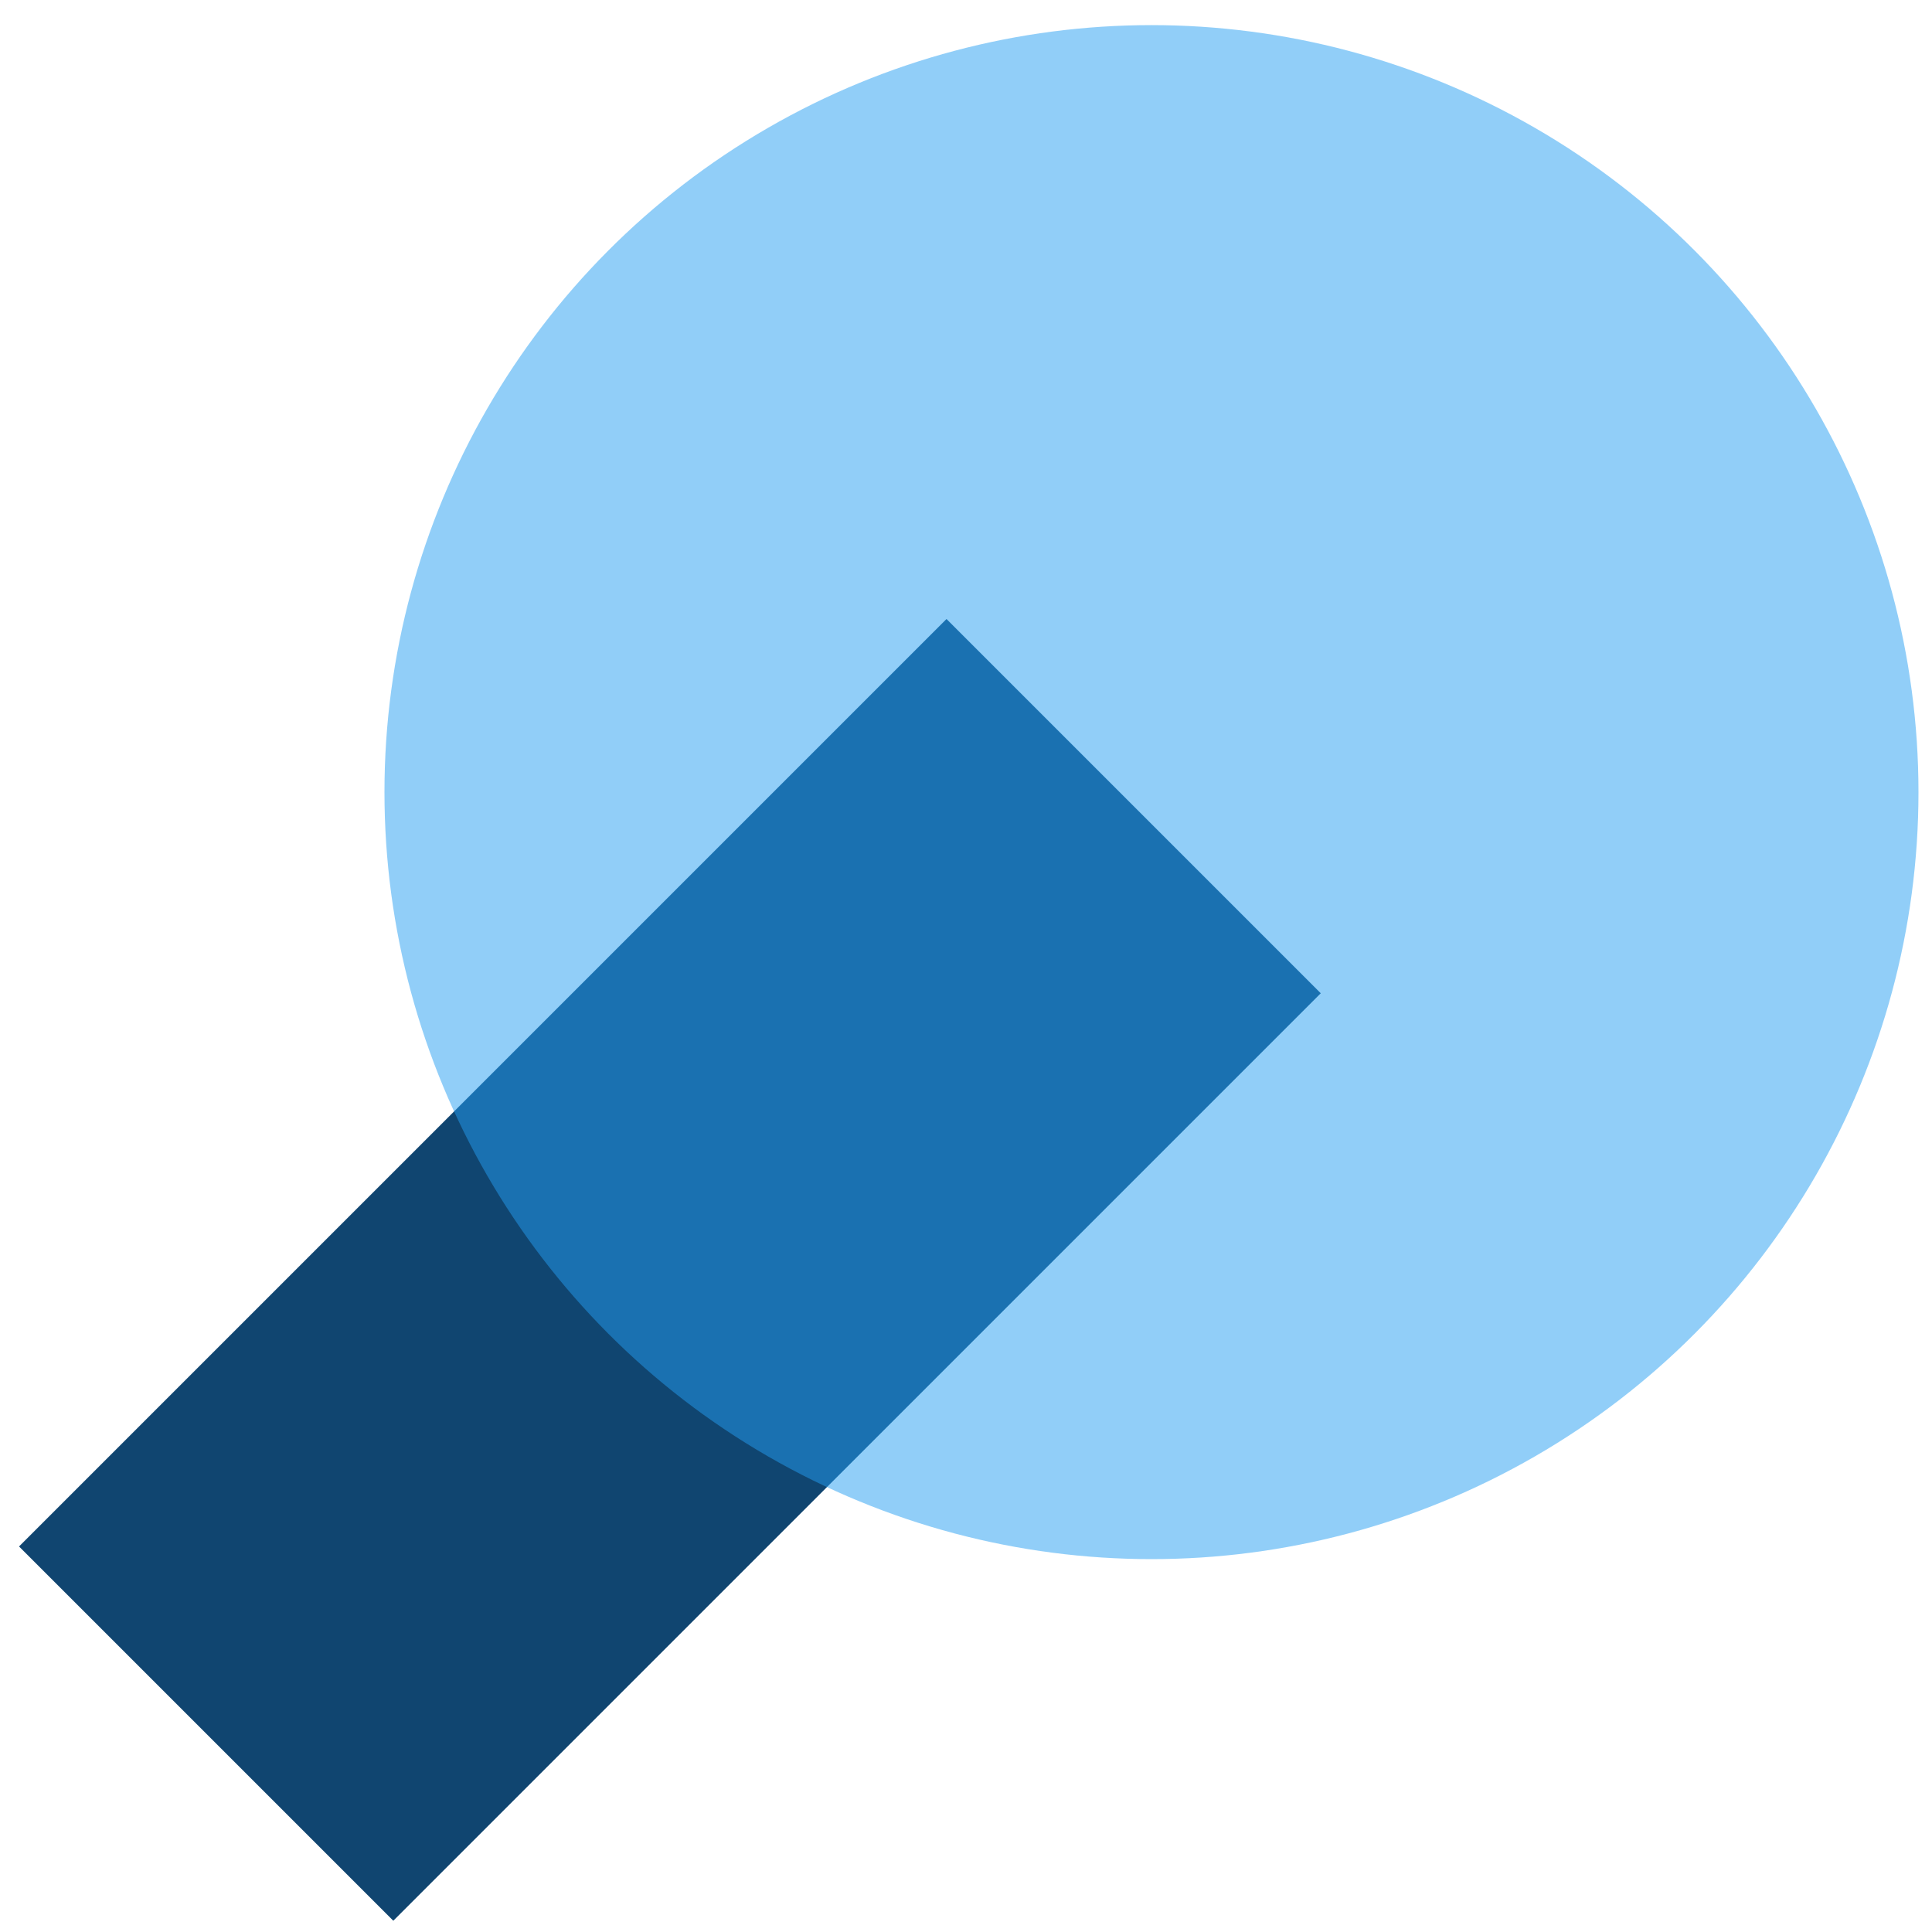
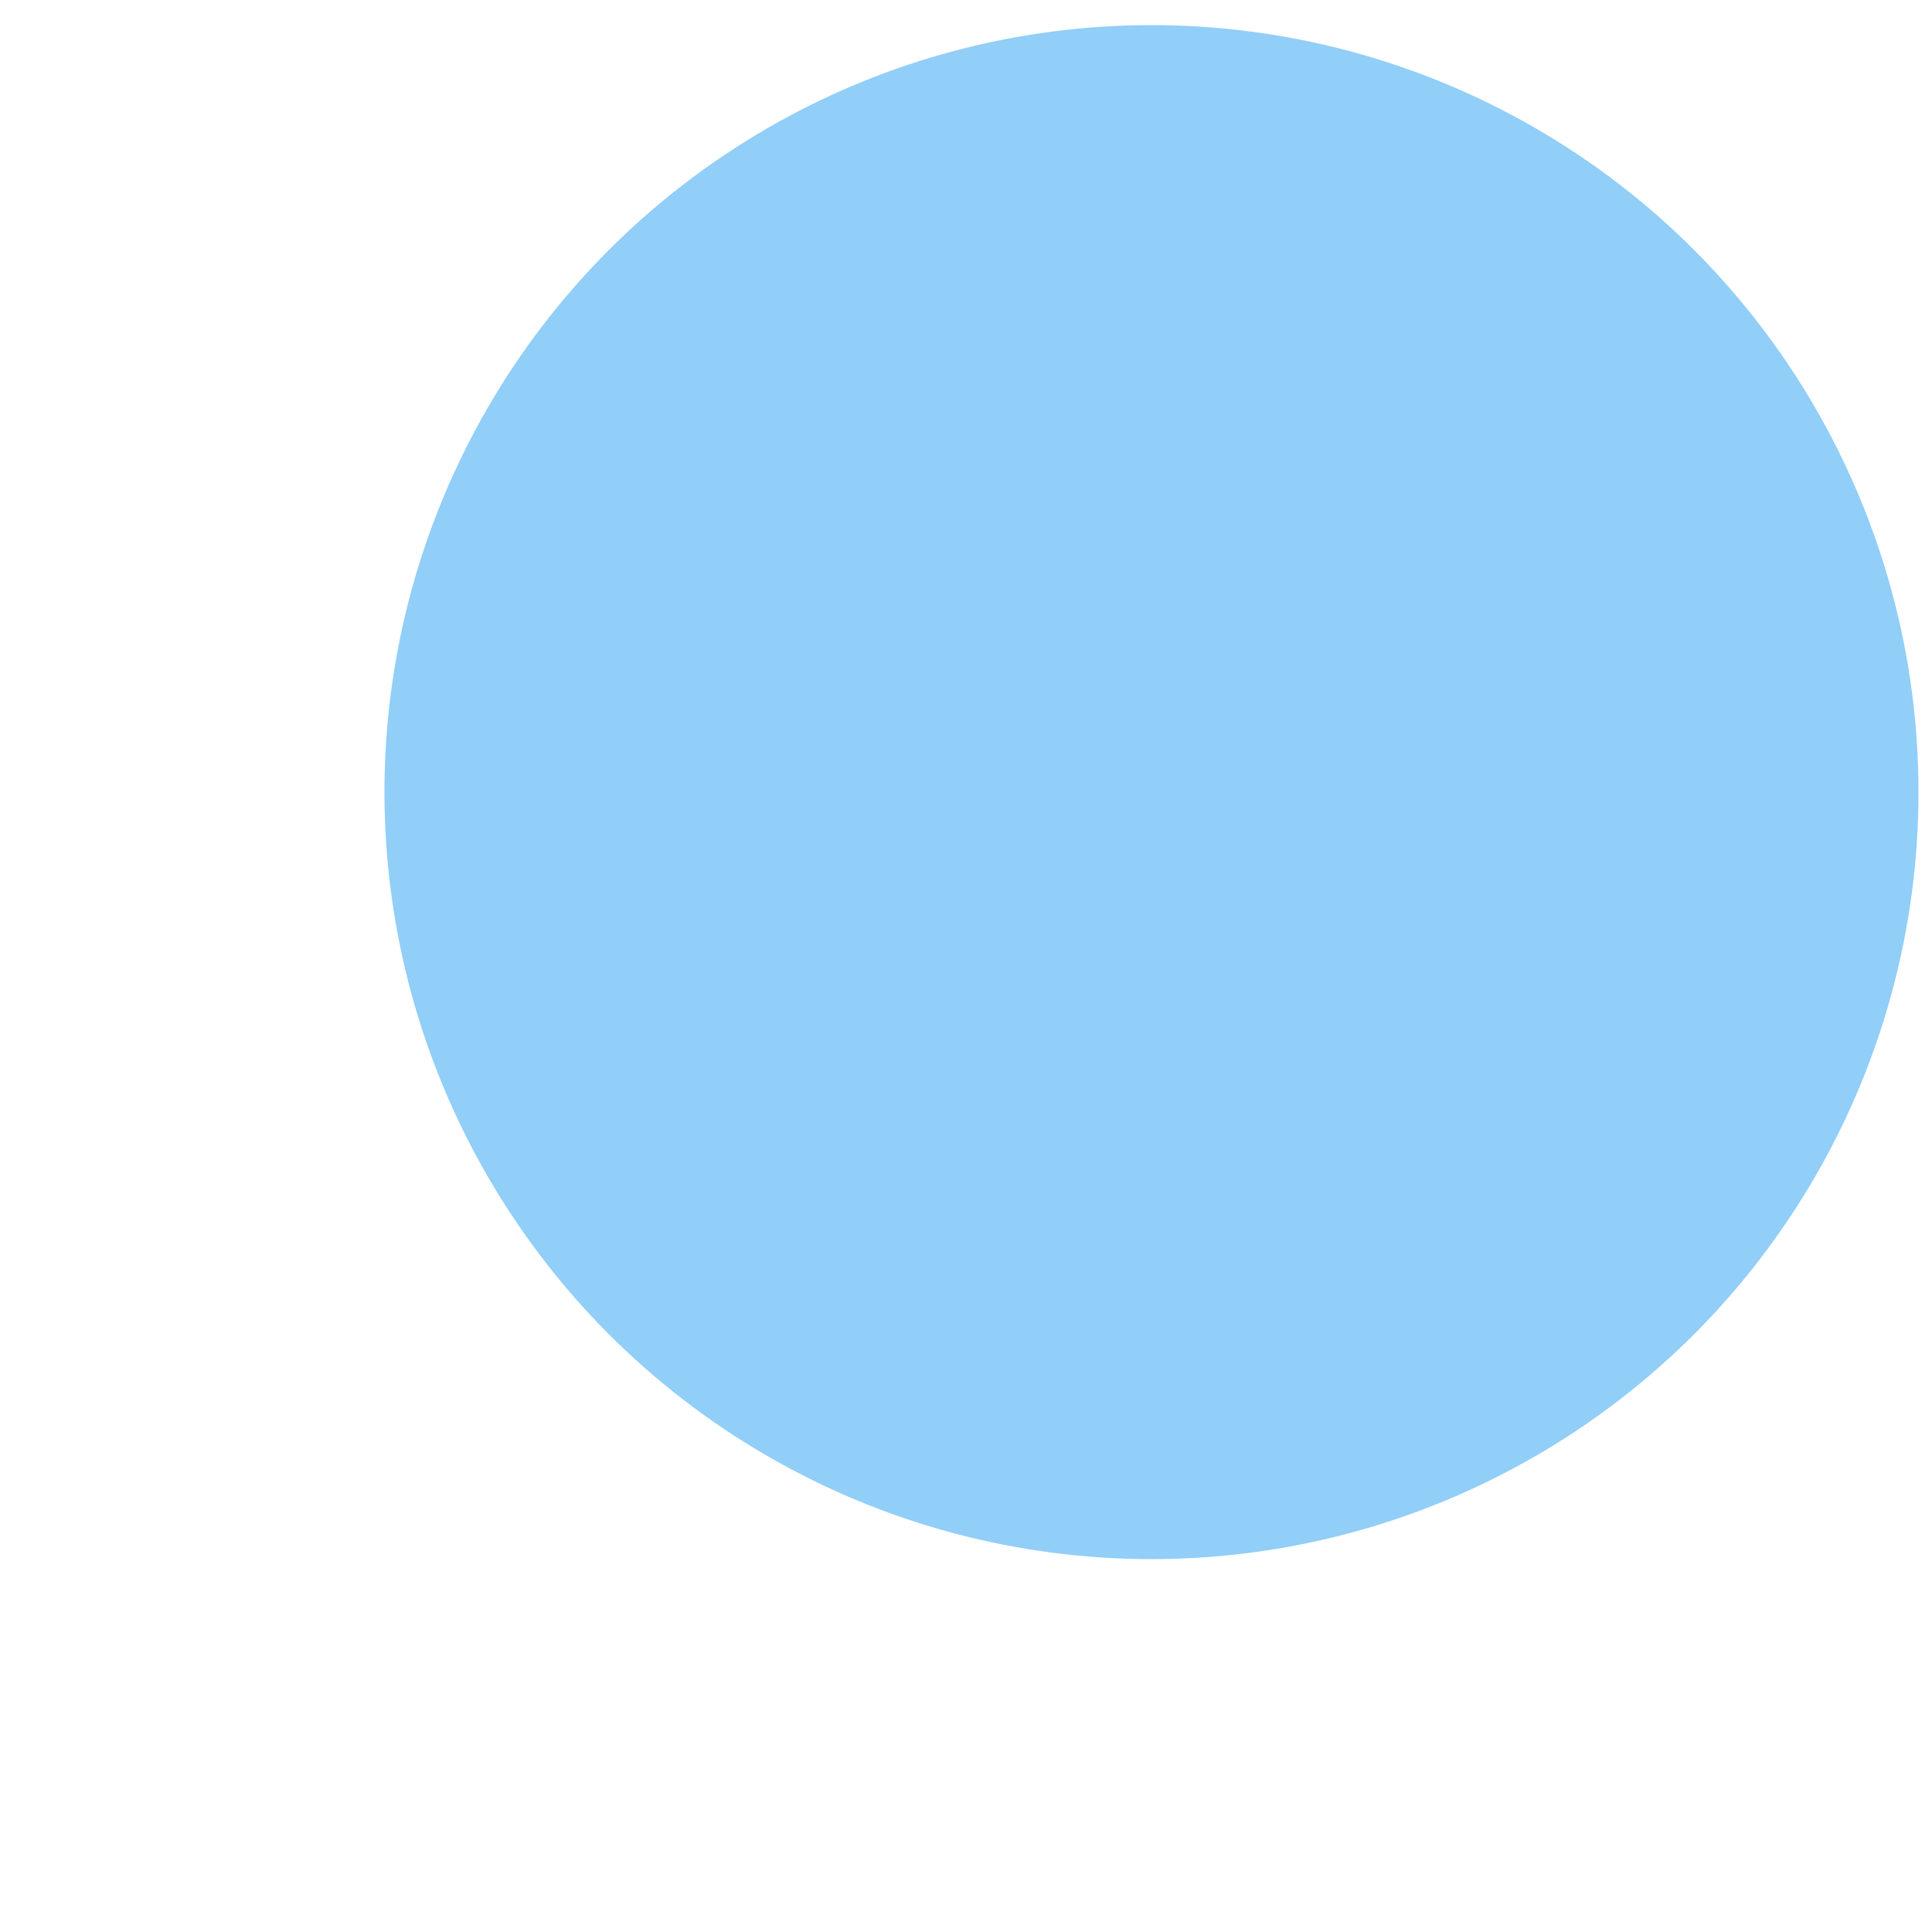
<svg xmlns="http://www.w3.org/2000/svg" version="1.1" id="Layer_1" x="0px" y="0px" viewBox="0 0 100 100" style="enable-background:new 0 0 100 100;" xml:space="preserve">
  <style type="text/css">
	.st0{fill:#104570;}
	.st1{opacity:0.5;fill:#259FF2;enable-background:new    ;}
</style>
-   <rect x="21" y="31.8" transform="matrix(0.707 0.707 -0.707 0.707 56.626 -5.29)" class="st0" width="27.4" height="67.9" />
  <circle class="st1" cx="59.6" cy="41" r="39.7" />
</svg>